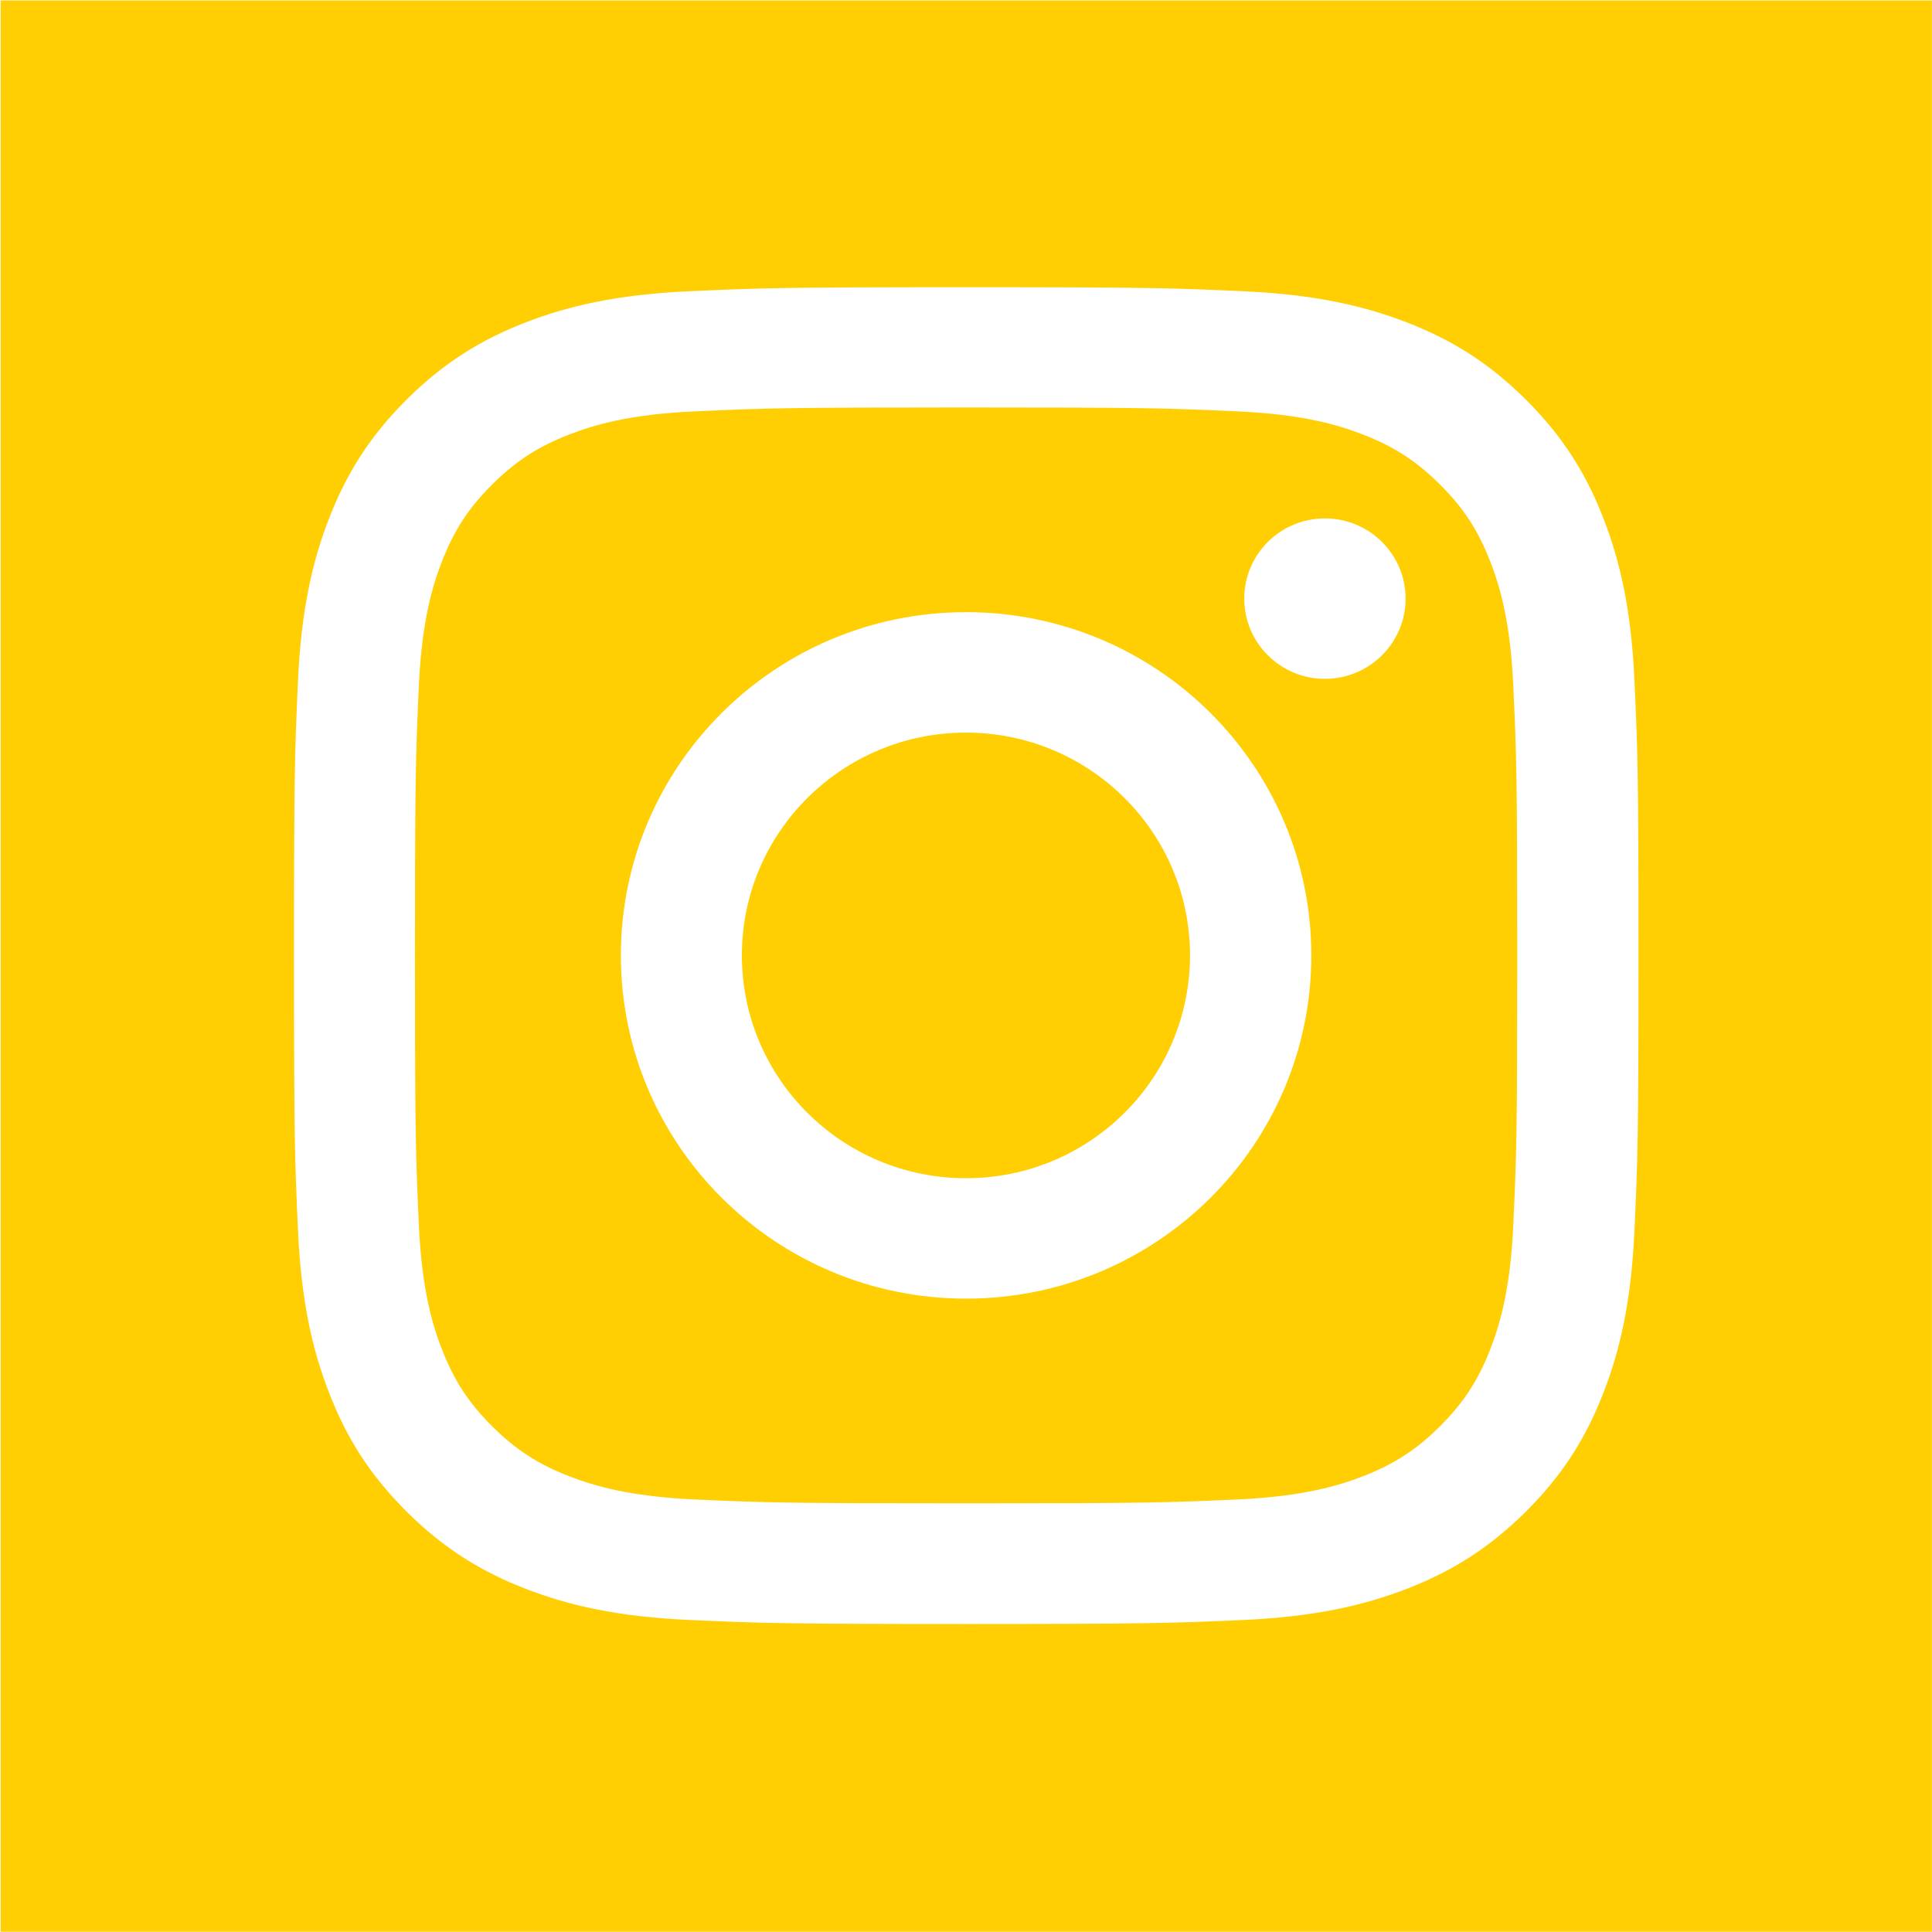
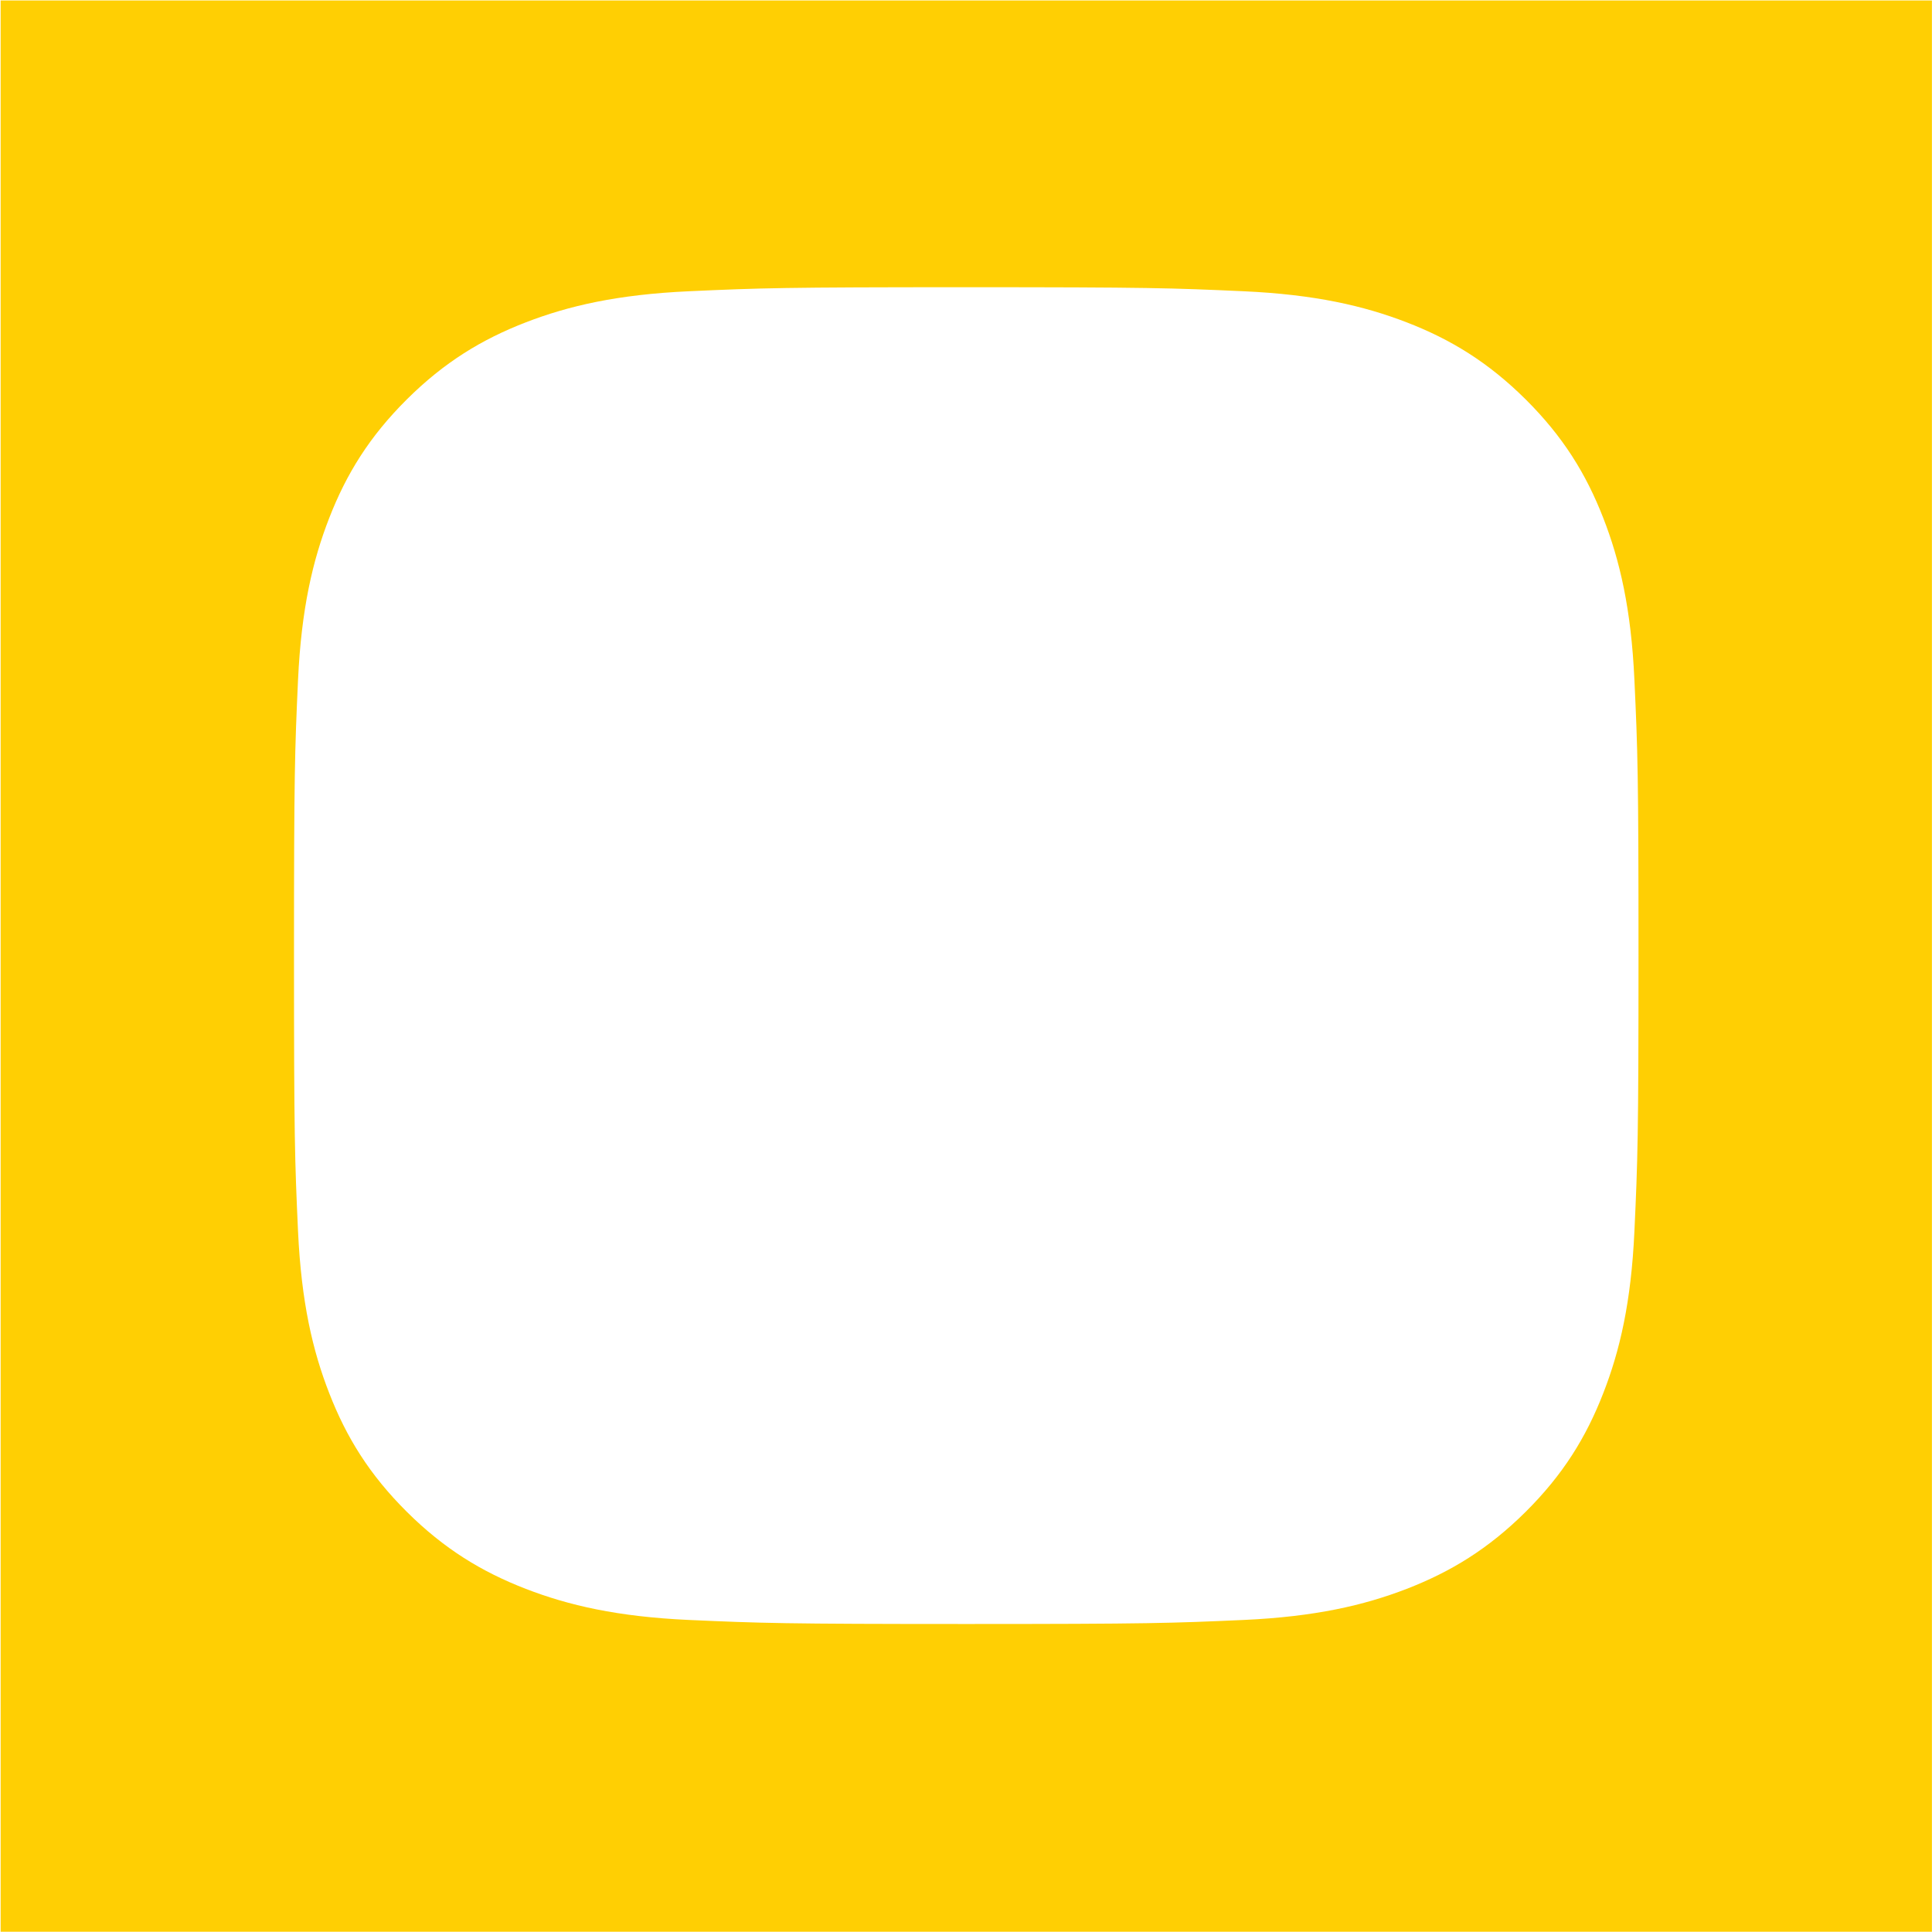
<svg xmlns="http://www.w3.org/2000/svg" xmlns:ns1="http://www.inkscape.org/namespaces/inkscape" xmlns:ns2="http://sodipodi.sourceforge.net/DTD/sodipodi-0.dtd" width="36" height="36" viewBox="0 0 36 36" version="1.1" id="svg1309" ns1:version="1.1 (c68e22c387, 2021-05-23)" ns2:docname="instagram.svg">
  <ns2:namedview id="namedview1311" pagecolor="#ffffff" bordercolor="#666666" borderopacity="1.0" ns1:pageshadow="2" ns1:pageopacity="0.0" ns1:pagecheckerboard="0" ns1:document-units="px" showgrid="false" fit-margin-top="0" fit-margin-left="0" fit-margin-right="0" fit-margin-bottom="0" ns1:zoom="0.74118967" ns1:cx="-394.63583" ns1:cy="3.3729558" ns1:window-width="1920" ns1:window-height="1017" ns1:window-x="-8" ns1:window-y="-8" ns1:window-maximized="1" ns1:current-layer="layer1" units="px" />
  <defs id="defs1306" />
  <g ns1:label="Capa 1" ns1:groupmode="layer" id="layer1" transform="translate(-140.986,-119.211)">
    <g id="g138" transform="matrix(1.043,0,0,-1.043,165.674,131.86)">
-       <path d="m 0,0 c -0.796,0 -1.441,0.642 -1.441,1.433 0,0.791 0.645,1.433 1.441,1.433 0.796,0 1.441,-0.642 1.441,-1.433 C 1.441,0.642 0.796,0 0,0 m -6.411,-11.073 c -3.405,0 -6.167,2.745 -6.167,6.132 0,3.387 2.762,6.132 6.167,6.132 3.406,0 6.168,-2.745 6.168,-6.132 0,-3.387 -2.762,-6.132 -6.168,-6.132 M 2.952,2.101 C 2.733,2.659 2.474,3.057 2.053,3.474 1.633,3.892 1.232,4.151 0.673,4.367 c -0.424,0.164 -1.06,0.359 -2.231,0.411 -1.266,0.058 -1.646,0.07 -4.853,0.07 -3.207,0 -3.586,-0.012 -4.853,-0.07 -1.171,-0.052 -1.806,-0.247 -2.23,-0.411 -0.561,-0.216 -0.96,-0.475 -1.381,-0.893 -0.42,-0.417 -0.681,-0.815 -0.898,-1.373 -0.165,-0.42 -0.36,-1.053 -0.414,-2.217 -0.057,-1.259 -0.07,-1.637 -0.07,-4.825 0,-3.188 0.013,-3.566 0.07,-4.825 0.054,-1.164 0.249,-1.797 0.414,-2.217 0.217,-0.558 0.478,-0.955 0.898,-1.373 0.421,-0.418 0.82,-0.677 1.381,-0.893 0.424,-0.164 1.059,-0.358 2.23,-0.412 1.266,-0.057 1.646,-0.069 4.853,-0.069 3.207,0 3.587,0.012 4.853,0.069 1.171,0.054 1.807,0.248 2.231,0.412 0.559,0.216 0.96,0.475 1.38,0.893 0.421,0.418 0.68,0.815 0.899,1.373 0.164,0.42 0.36,1.053 0.413,2.217 0.058,1.259 0.071,1.637 0.071,4.825 0,3.188 -0.013,3.566 -0.071,4.825 C 3.312,1.048 3.116,1.681 2.952,2.101" style="fill:#ffcf03;fill-opacity:1;fill-rule:nonzero;stroke:none" id="path140" />
-     </g>
+       </g>
    <g id="g142" transform="matrix(1.043,0,0,-1.043,171.441,142.152)">
      <path d="M 0,0 C -0.058,-1.271 -0.261,-2.139 -0.558,-2.898 -0.864,-3.684 -1.275,-4.35 -1.943,-5.014 -2.611,-5.677 -3.28,-6.085 -4.07,-6.391 c -0.765,-0.295 -1.637,-0.497 -2.915,-0.555 -1.282,-0.057 -1.69,-0.072 -4.953,-0.072 -3.261,0 -3.669,0.015 -4.951,0.072 -1.278,0.058 -2.151,0.26 -2.915,0.555 -0.79,0.306 -1.46,0.714 -2.127,1.377 -0.668,0.664 -1.079,1.33 -1.385,2.116 -0.297,0.759 -0.5,1.627 -0.559,2.898 -0.058,1.274 -0.072,1.681 -0.072,4.923 0,3.243 0.014,3.65 0.072,4.924 0.059,1.27 0.262,2.138 0.559,2.898 0.306,0.785 0.717,1.451 1.385,2.115 0.667,0.663 1.337,1.072 2.127,1.377 0.764,0.295 1.637,0.497 2.915,0.555 1.282,0.058 1.69,0.072 4.951,0.072 3.263,0 3.671,-0.014 4.953,-0.072 1.278,-0.058 2.15,-0.26 2.915,-0.555 0.79,-0.305 1.459,-0.714 2.127,-1.377 0.668,-0.664 1.079,-1.33 1.385,-2.115 C -0.261,11.985 -0.058,11.117 0,9.847 0.059,8.573 0.073,8.166 0.073,4.923 0.073,1.681 0.059,1.274 0,0 M -29.188,-12.516 H 5.315 v 34.503 h -34.503 z" style="fill:#ffcf03;fill-opacity:1;fill-rule:nonzero;stroke:none" id="path144" />
    </g>
    <g id="g146" transform="matrix(1.043,0,0,-1.043,158.985,132.862)">
-       <path d="m 0,0 c -2.21,0 -4.003,-1.782 -4.003,-3.98 0,-2.199 1.793,-3.981 4.003,-3.981 2.211,0 4.003,1.782 4.003,3.981 C 4.003,-1.782 2.211,0 0,0" style="fill:#ffcf03;fill-opacity:1;fill-rule:nonzero;stroke:none" id="path148" />
-     </g>
+       </g>
  </g>
</svg>